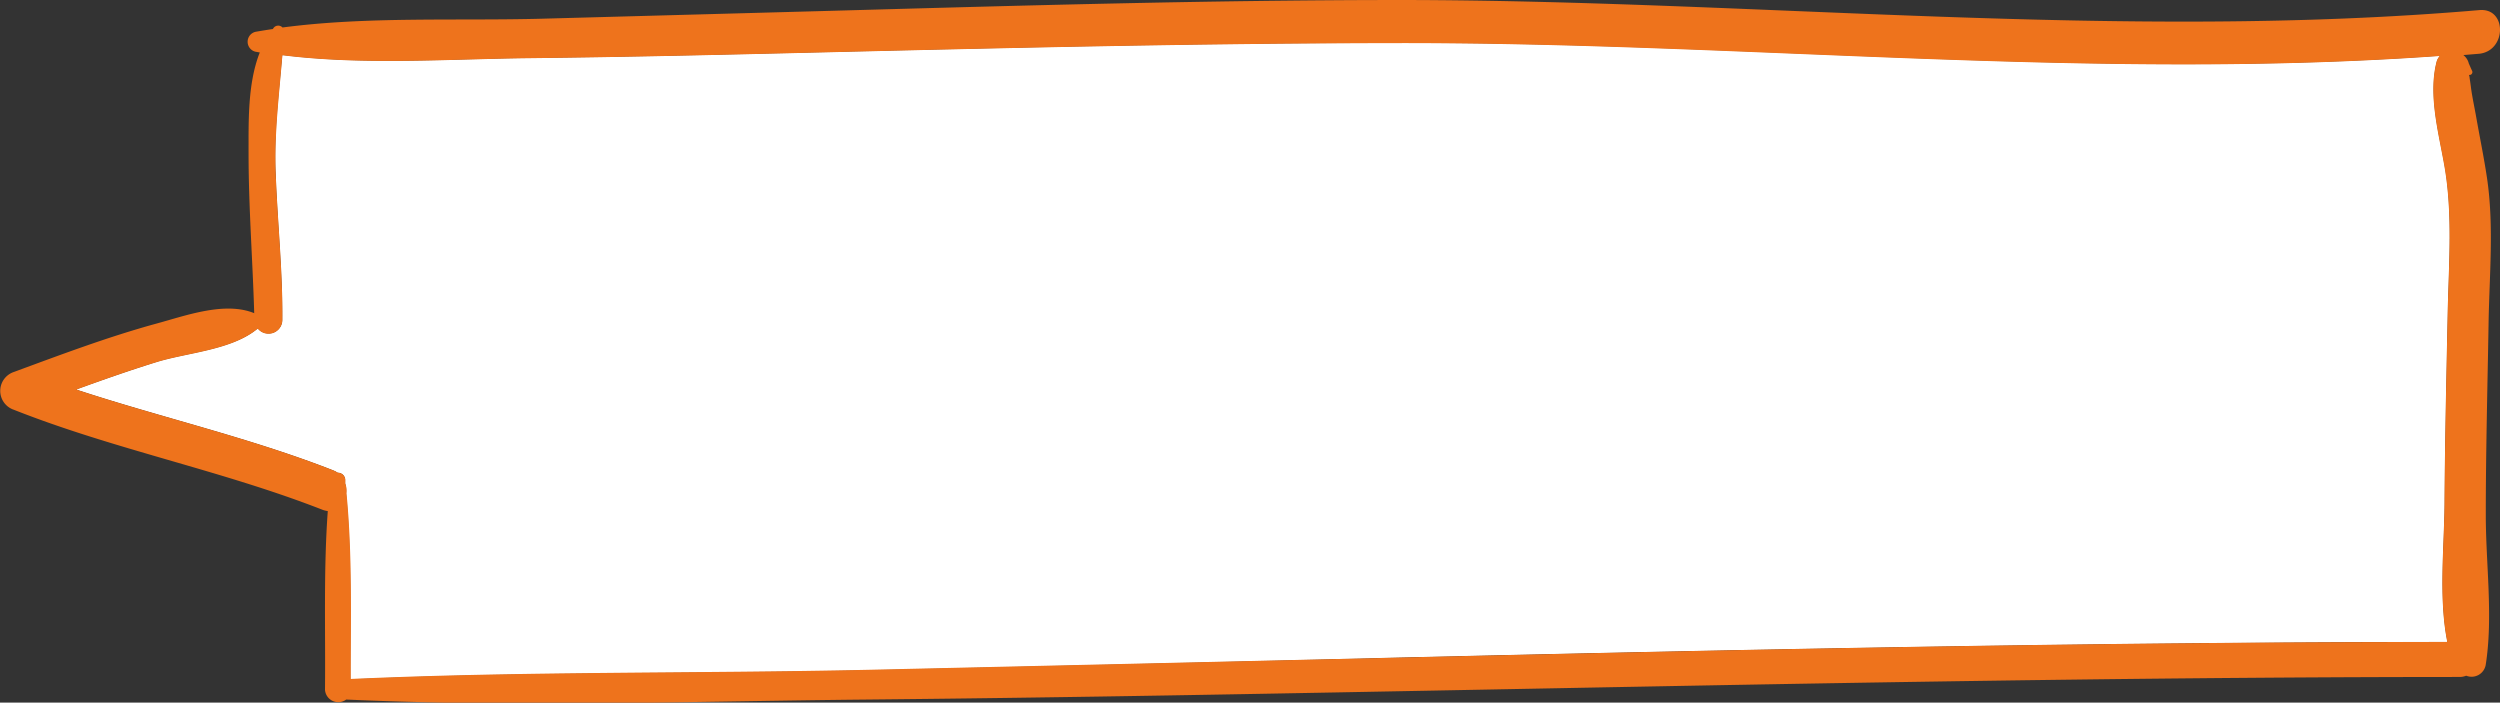
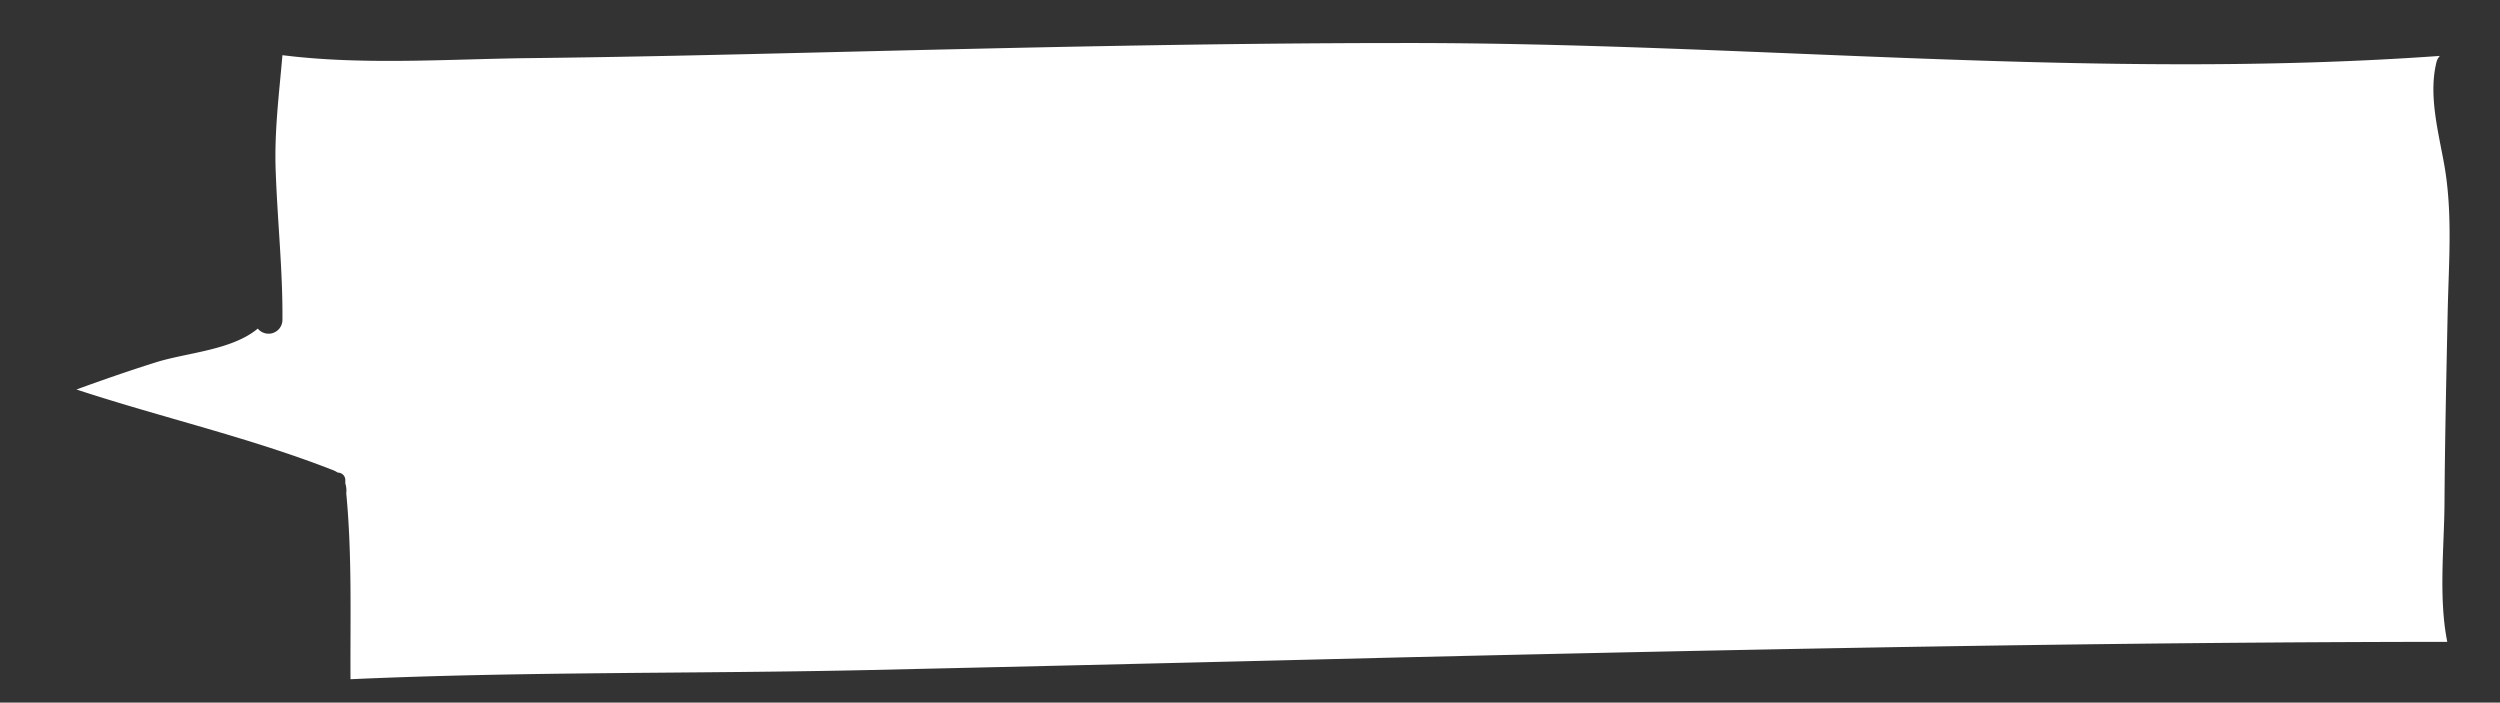
<svg xmlns="http://www.w3.org/2000/svg" viewBox="0 0 376.46 105.8">
  <rect x="0" y="0" width="376.46" height="105.8" fill="#333333" stroke="none" />
  <defs>
    <style>.cls-1{fill:#fff;}.cls-2{fill:#ee731c;}</style>
  </defs>
  <title>dialog2</title>
  <g id="Слой_2" data-name="Слой 2">
    <g id="Object">
      <path class="cls-1" d="M366.88,9.42a2.14,2.14,0,0,1,.52-1c-51.95,3.72-104-2-156-1.94-29.41,0-58.82.71-88.22,1.42-14.41.35-28.83.69-43.25.85-12.22.13-25.16,1.1-37.4-.44-.51,5.94-1.27,11.74-1,17.81.27,7.36,1.06,14.74,1,22.11a2.09,2.09,0,0,1-3.71,1.25c-3.9,3.26-10.64,3.61-15.31,5.07-4,1.25-8,2.65-12,4.1,12.85,4.23,26.09,7.23,38.7,12.17a4.12,4.12,0,0,1,.66.35A1.12,1.12,0,0,1,52,72.24c0,.19,0,.38,0,.56a3.55,3.55,0,0,1,.14,1.48c.89,9.25.59,18.66.64,28,25.93-1.17,52-.81,77.94-1.38Q170.69,100,210.63,99c52.62-1.23,105.25-2.31,157.89-2.35-1.32-6.55-.47-14.29-.42-20.67.06-9.66.28-19.31.48-29,.16-7.4.78-14.88-.52-22.2C367.2,19.93,365.67,14.37,366.88,9.42Z" />
-       <path class="cls-1" d="M366.88,9.42a2.14,2.14,0,0,1,.52-1c-51.95,3.72-104-2-156-1.94-29.41,0-58.82.71-88.22,1.42-14.41.35-28.83.69-43.25.85-12.22.13-25.16,1.1-37.4-.44-.51,5.94-1.27,11.74-1,17.81.27,7.36,1.06,14.74,1,22.11a2.09,2.09,0,0,1-3.71,1.25c-3.9,3.26-10.64,3.61-15.31,5.07-4,1.25-8,2.65-12,4.1,12.85,4.23,26.09,7.23,38.7,12.17a4.12,4.12,0,0,1,.66.35A1.12,1.12,0,0,1,52,72.24c0,.19,0,.38,0,.56a3.55,3.55,0,0,1,.14,1.48c.89,9.25.59,18.66.64,28,25.93-1.17,52-.81,77.94-1.38Q170.69,100,210.63,99c52.62-1.23,105.25-2.31,157.89-2.35-1.32-6.55-.47-14.29-.42-20.67.06-9.66.28-19.31.48-29,.16-7.4.78-14.88-.52-22.2C367.2,19.93,365.67,14.37,366.88,9.42Z" />
-       <path class="cls-2" d="M373.37,1.52c-53.92,4.62-108-1.44-162-1.52-28.76,0-57.51.83-86.25,1.63L81.87,2.81C69,3.17,55.41,2.44,42.54,4.14a.88.88,0,0,0-1.29,0c-.06.07-.11.16-.17.23-.87.13-1.74.27-2.6.42a1.54,1.54,0,0,0,0,3l.64.11c-1.86,4.7-1.68,10.52-1.69,15.26,0,8,.62,16,.85,24-4.4-1.8-10.25.35-14.55,1.52-7.34,2-14.49,4.7-21.63,7.33a3,3,0,0,0,0,5.7c15.17,6,31.29,9.12,46.48,15.06a3.67,3.67,0,0,0,.78.19c-.65,8.92-.33,18-.42,26.9a2,2,0,0,0,3.19,1.48c26.13,1.18,52.48.25,78.63,0,26.62-.26,53.25-.74,79.87-1.25,53.24-1,106.49-2.14,159.74-2.15a2.67,2.67,0,0,0,1-.19,2.16,2.16,0,0,0,2.95-1.71c1.12-7.21,0-15.14,0-22.48,0-9.64.26-19.28.42-28.91.12-7.25.84-14.8-.26-22-.45-3-1.07-6-1.6-9-.26-1.49-.59-2.95-.79-4.45-.06-.49-.13-1-.21-1.46,0-.2-.06-.34-.09-.46a.43.43,0,0,0,.46-.63c-.17-.37-.33-.73-.49-1.1a2.29,2.29,0,0,0-.82-1.26l2.43-.2C377.47,7.61,377.51,1.17,373.37,1.52ZM368.58,47c-.2,9.66-.42,19.31-.48,29-.05,6.38-.9,14.12.42,20.67-52.64,0-105.27,1.12-157.89,2.35q-39.94.93-79.87,1.84c-25.95.57-52,.21-77.94,1.38,0-9.29.25-18.7-.64-27.95A3.55,3.55,0,0,0,52,72.8c0-.18,0-.37,0-.56a1.12,1.12,0,0,0-1.14-1.06,4.12,4.12,0,0,0-.66-.35c-12.61-4.94-25.85-7.94-38.7-12.17,4-1.45,7.93-2.85,12-4.1,4.67-1.46,11.41-1.81,15.31-5.07a2.09,2.09,0,0,0,3.71-1.25c.07-7.37-.72-14.75-1-22.11-.23-6.07.53-11.87,1-17.81,12.24,1.54,25.18.57,37.4.44,14.42-.16,28.84-.5,43.25-.85,29.4-.71,58.81-1.4,88.22-1.42,52,0,104.07,5.66,156,1.94a2.14,2.14,0,0,0-.52,1c-1.21,4.95.32,10.51,1.18,15.4C369.36,32.14,368.74,39.62,368.58,47Z" />
    </g>
  </g>
</svg>